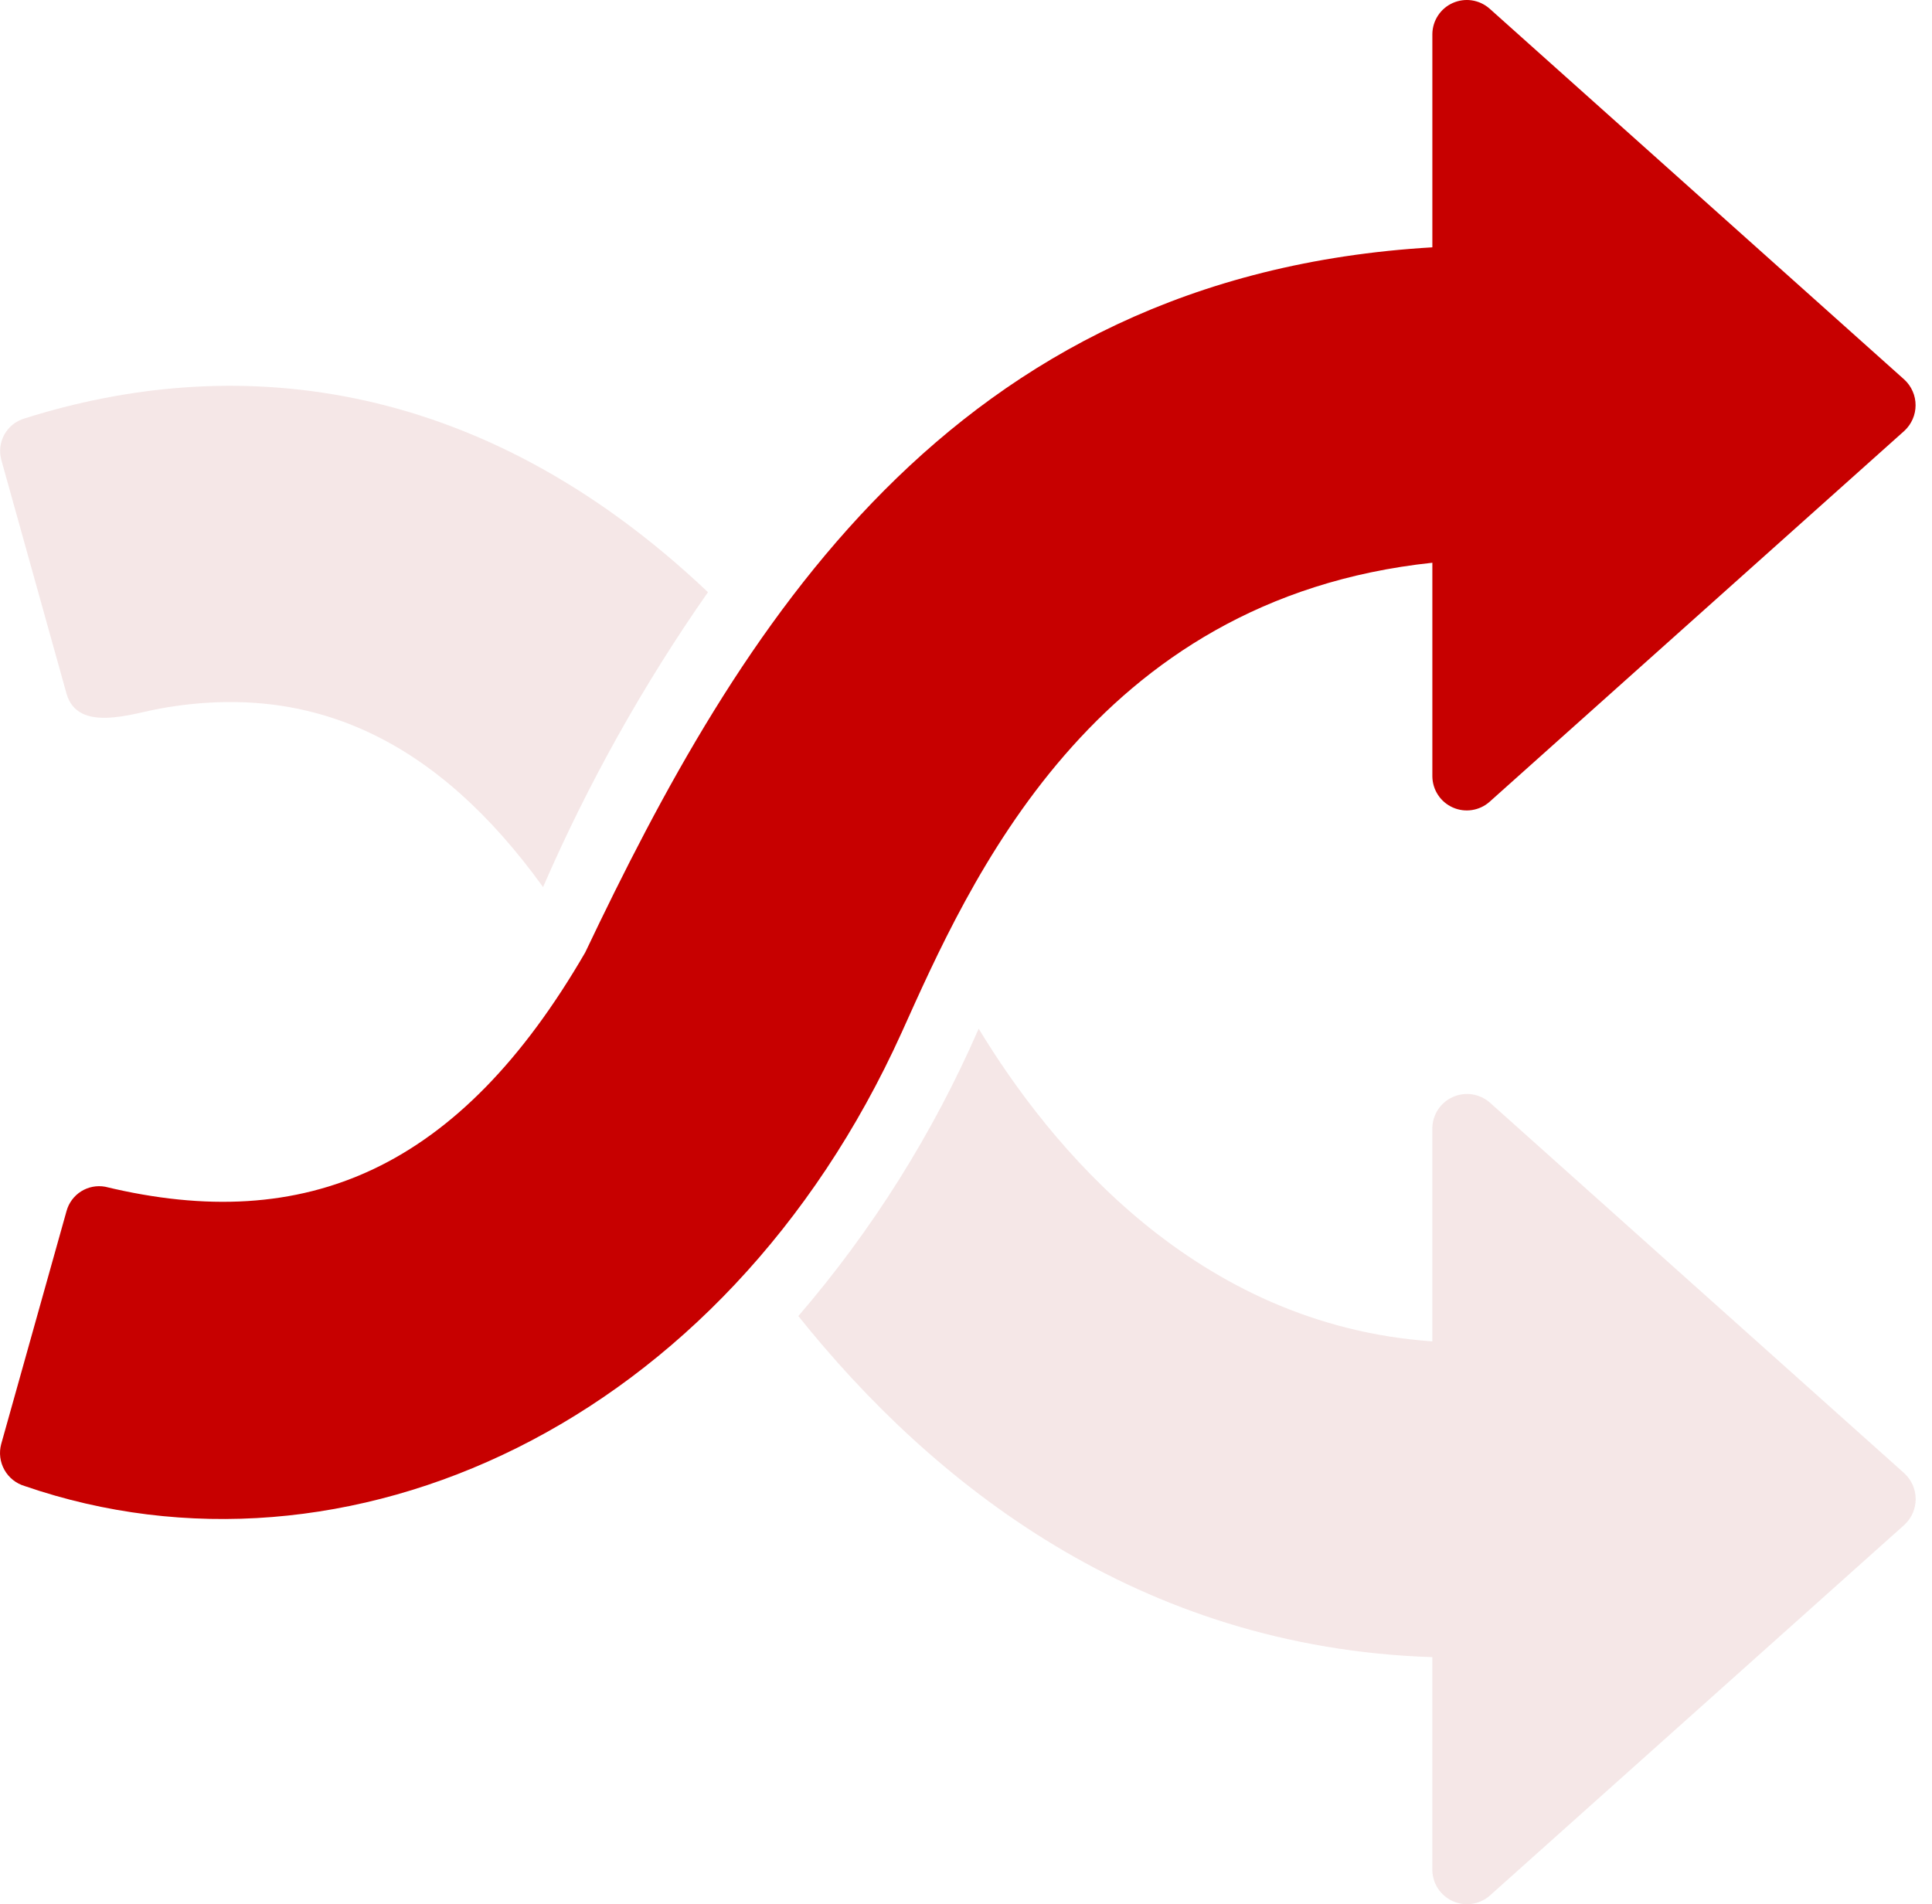
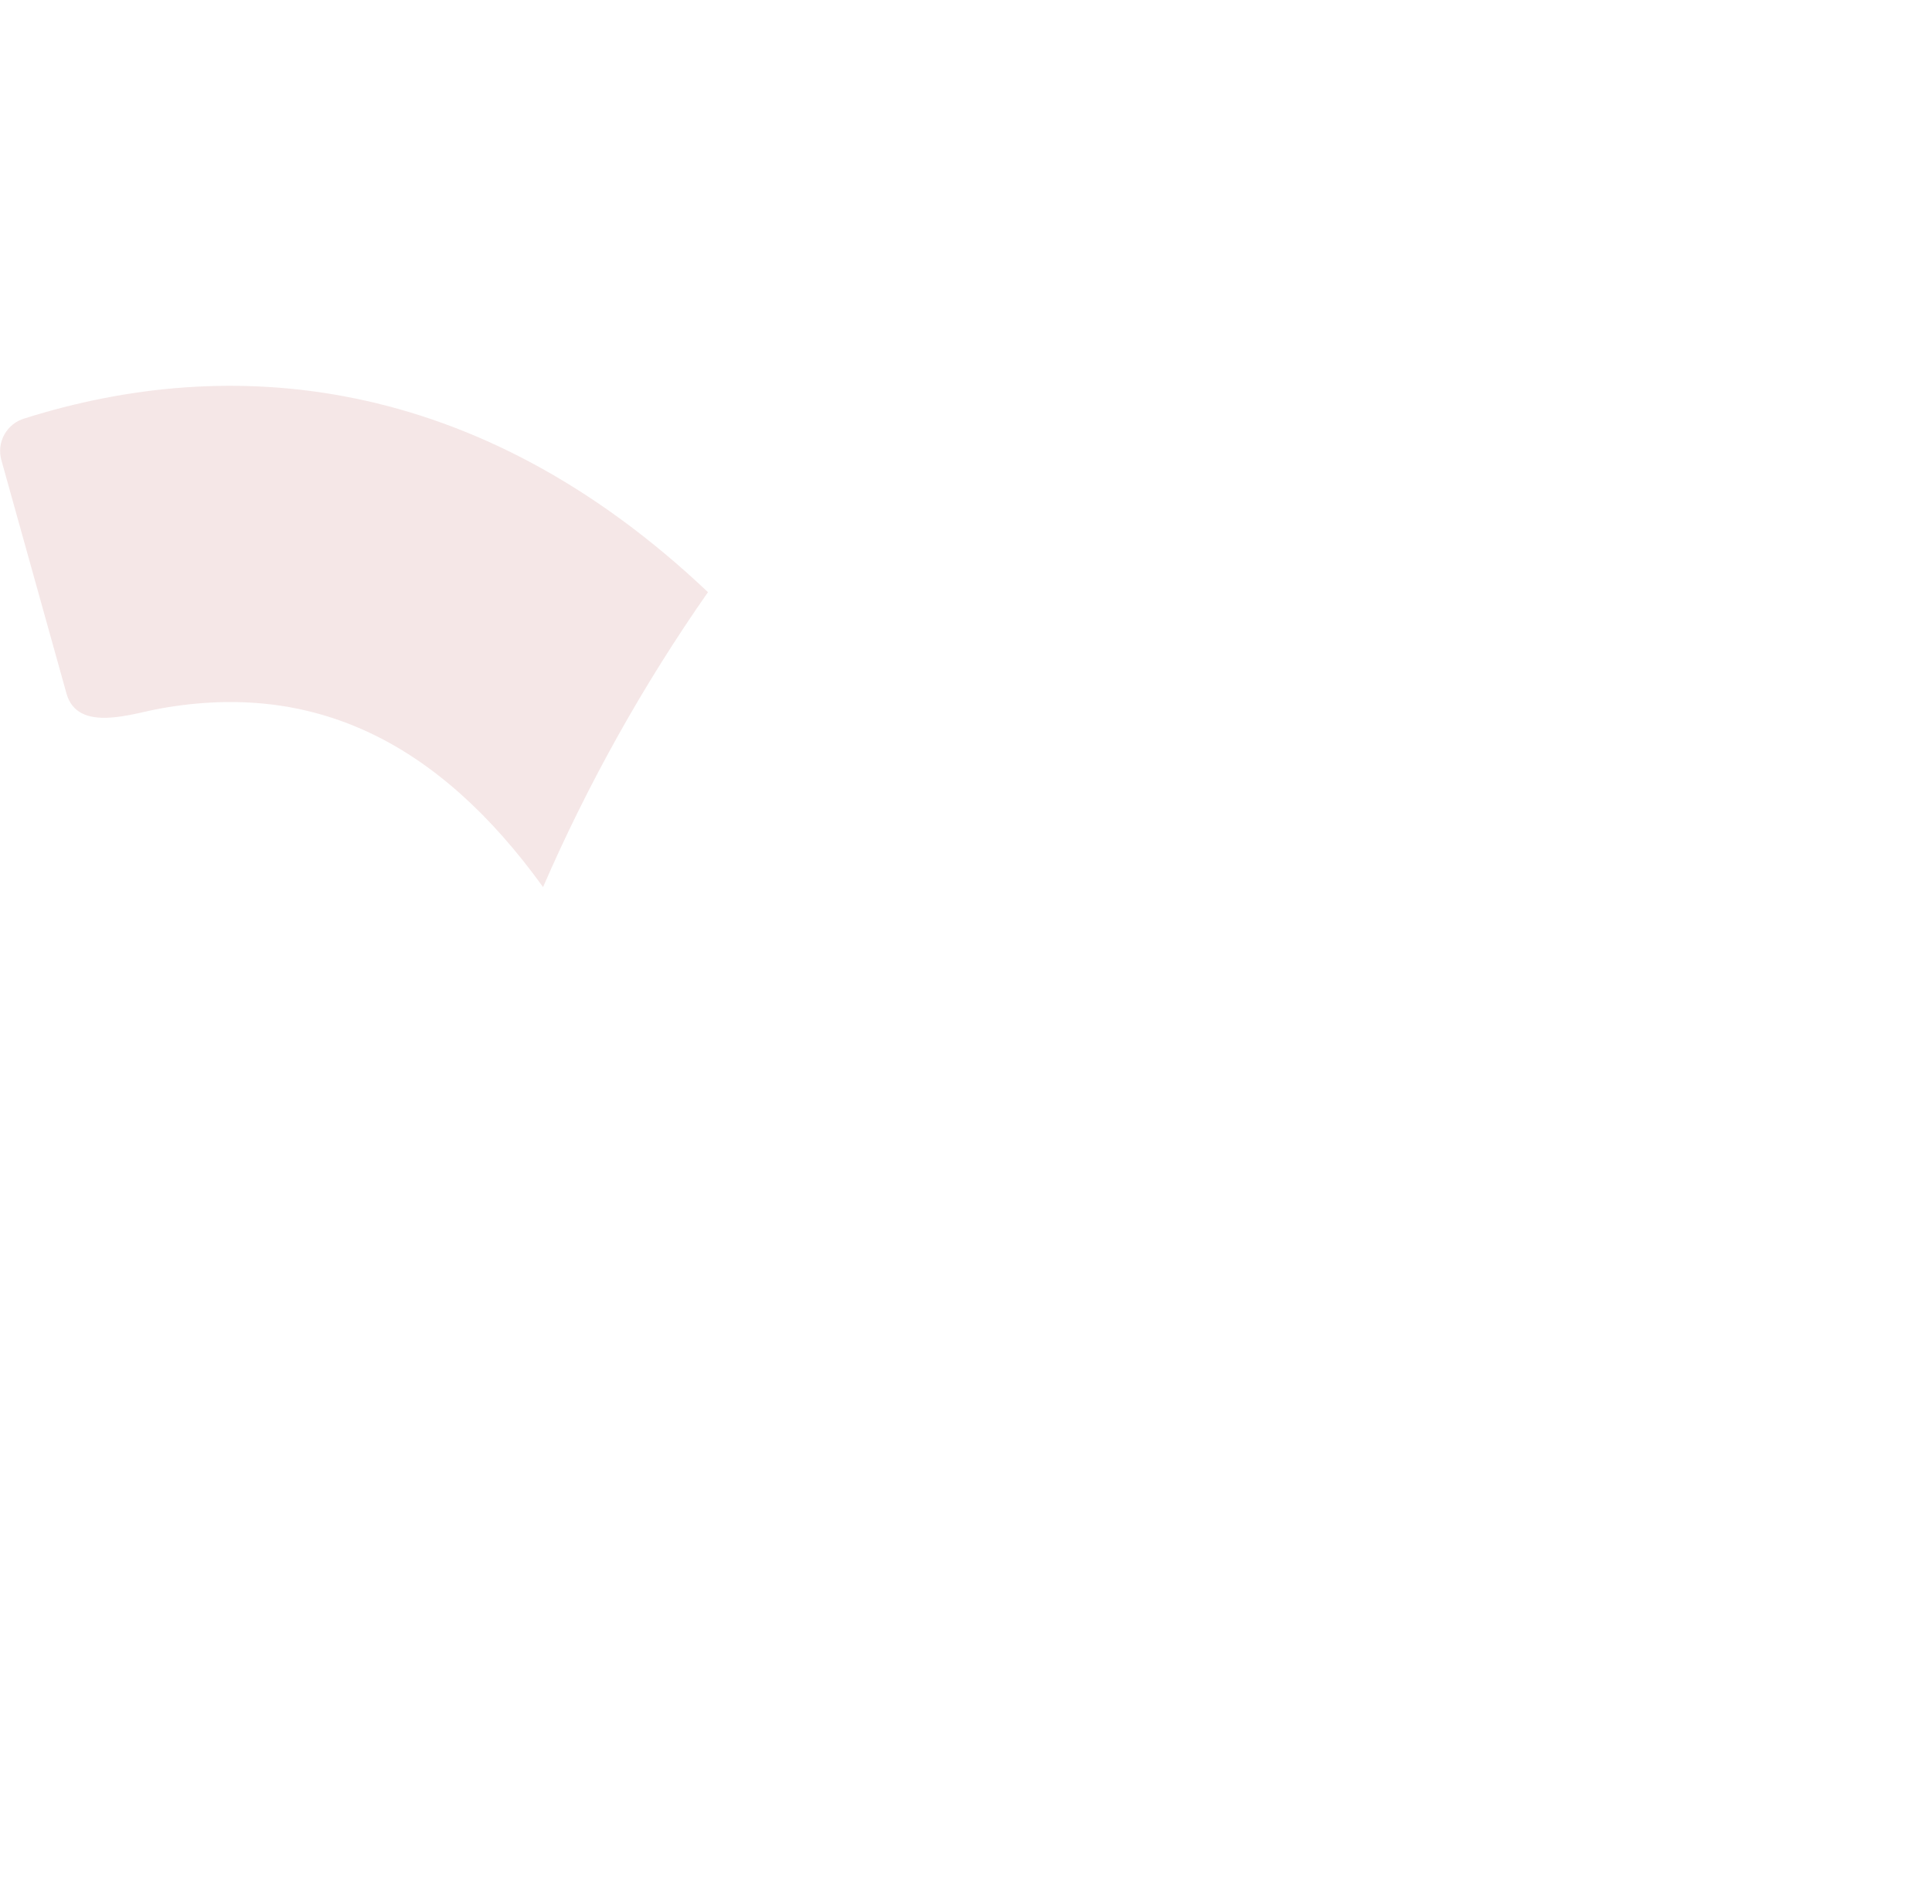
<svg xmlns="http://www.w3.org/2000/svg" width="70" height="69" viewBox="0 0 70 69" fill="none">
  <path d="M2.408 25.127C2.812 26.575 4.807 25.847 5.817 25.672C11.339 24.682 15.85 26.84 19.676 32.143C21.305 28.391 23.307 24.811 25.651 21.458C17.222 13.465 8.259 12.834 0.896 15.16C0.74 15.205 0.595 15.28 0.468 15.38C0.341 15.481 0.236 15.606 0.157 15.748C0.079 15.889 0.029 16.045 0.011 16.206C-0.006 16.367 0.008 16.53 0.053 16.685C0.053 16.685 2.402 25.105 2.408 25.127Z" fill="#F5E7E7" />
-   <path d="M69.003 53.39L53.966 39.94C53.785 39.786 53.564 39.687 53.329 39.653C53.094 39.62 52.854 39.653 52.637 39.751C52.42 39.848 52.236 40.005 52.104 40.203C51.973 40.401 51.901 40.633 51.896 40.87L51.896 48.605C43.318 48.01 38.037 41.527 35.459 37.275C33.815 41.054 31.613 44.564 28.926 47.688C33.773 53.75 41.235 59.7 51.896 60.047V67.77C51.901 68.007 51.973 68.239 52.104 68.437C52.235 68.635 52.42 68.792 52.637 68.89C52.854 68.987 53.094 69.021 53.329 68.987C53.564 68.954 53.785 68.854 53.966 68.699C53.966 68.7 68.979 55.27 69.003 55.25C69.131 55.131 69.233 54.987 69.303 54.827C69.372 54.667 69.409 54.494 69.409 54.32C69.409 54.145 69.372 53.973 69.303 53.813C69.233 53.653 69.131 53.509 69.003 53.39Z" fill="#F5E7E7" />
-   <path d="M51.897 20.391L51.897 28.139C51.901 28.377 51.972 28.609 52.104 28.808C52.235 29.007 52.421 29.163 52.639 29.26C52.856 29.356 53.097 29.389 53.333 29.352C53.568 29.316 53.788 29.214 53.967 29.056C53.967 29.056 68.986 15.623 69.004 15.607C69.13 15.489 69.231 15.346 69.3 15.187C69.37 15.028 69.405 14.856 69.405 14.683C69.405 14.51 69.37 14.338 69.3 14.18C69.231 14.021 69.13 13.878 69.004 13.76L53.967 0.31C53.788 0.153 53.568 0.05 53.332 0.014C53.097 -0.022 52.856 0.011 52.639 0.107C52.421 0.203 52.236 0.36 52.104 0.559C51.973 0.757 51.901 0.989 51.897 1.227V8.962C34.346 9.991 26.733 22.889 21.204 34.511C16.656 42.36 11.101 44.761 3.812 43.002C3.511 42.947 3.2 43.006 2.94 43.169C2.681 43.332 2.492 43.587 2.411 43.882L0.044 52.324C-0.042 52.64 -0 52.976 0.16 53.261C0.32 53.547 0.585 53.757 0.899 53.849C12.535 57.853 26.235 51.63 32.67 37.411C35.109 32.003 39.556 21.703 51.897 20.391Z" fill="#C70000" />
</svg>